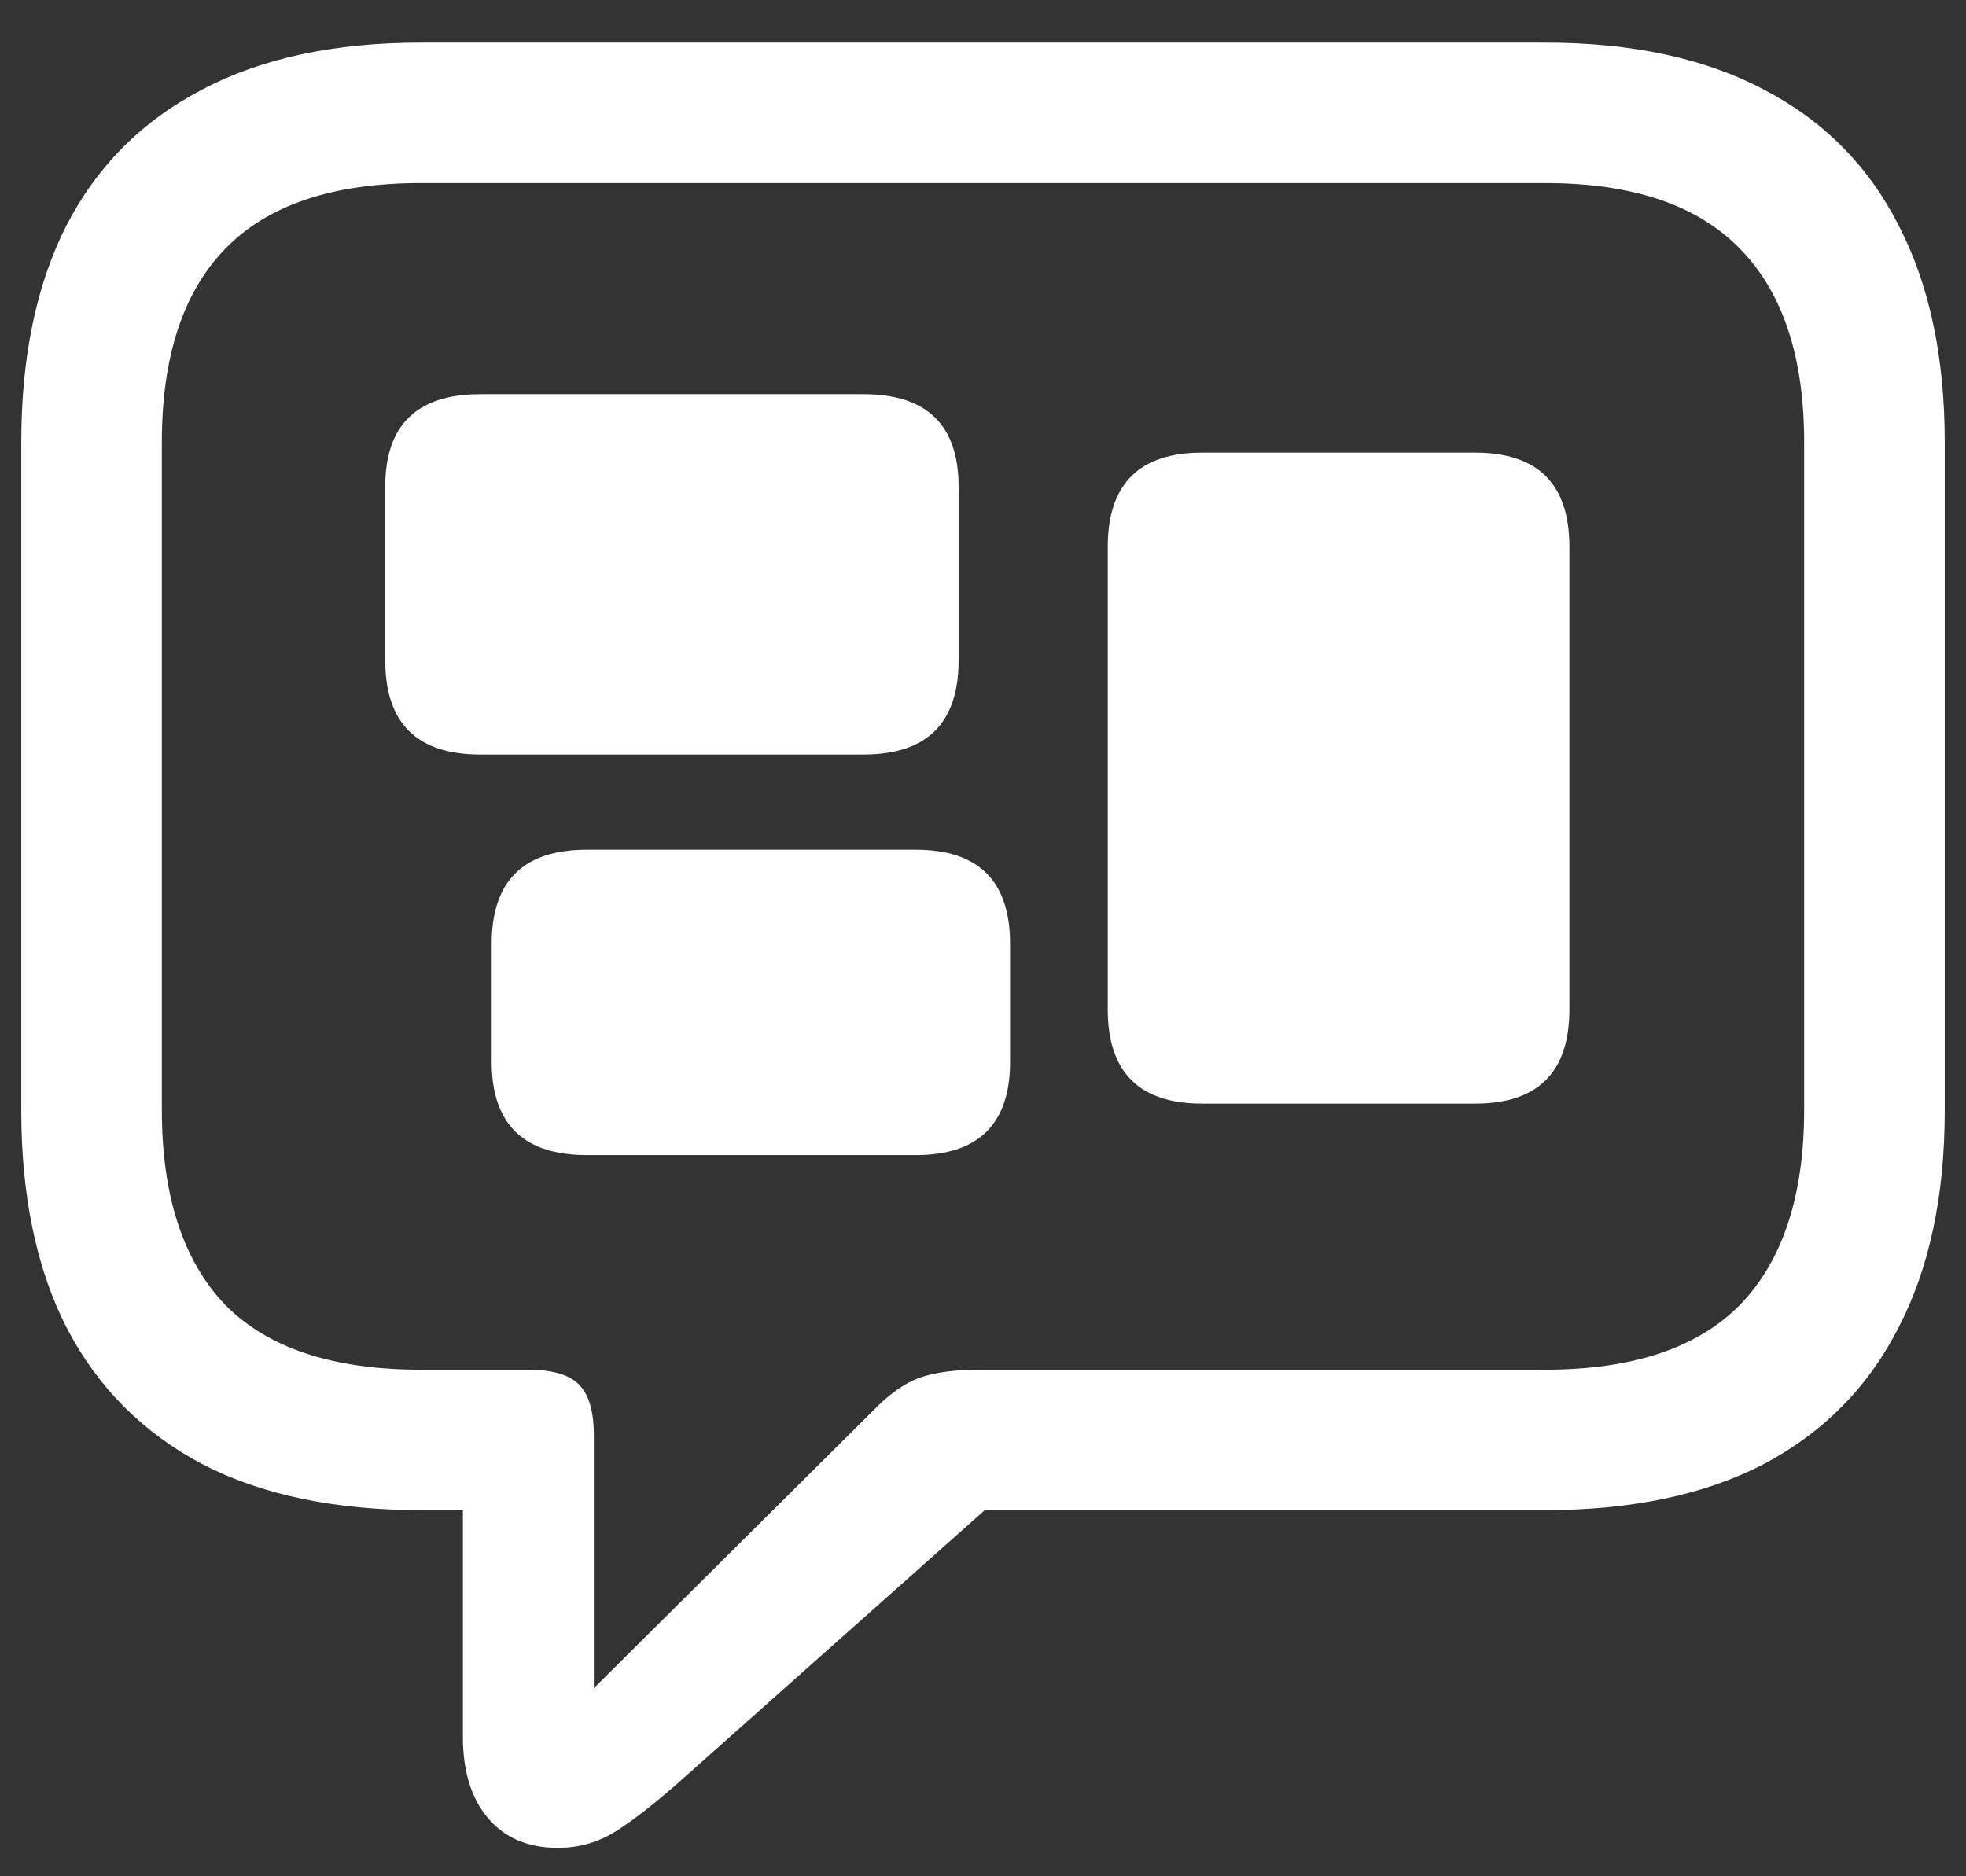
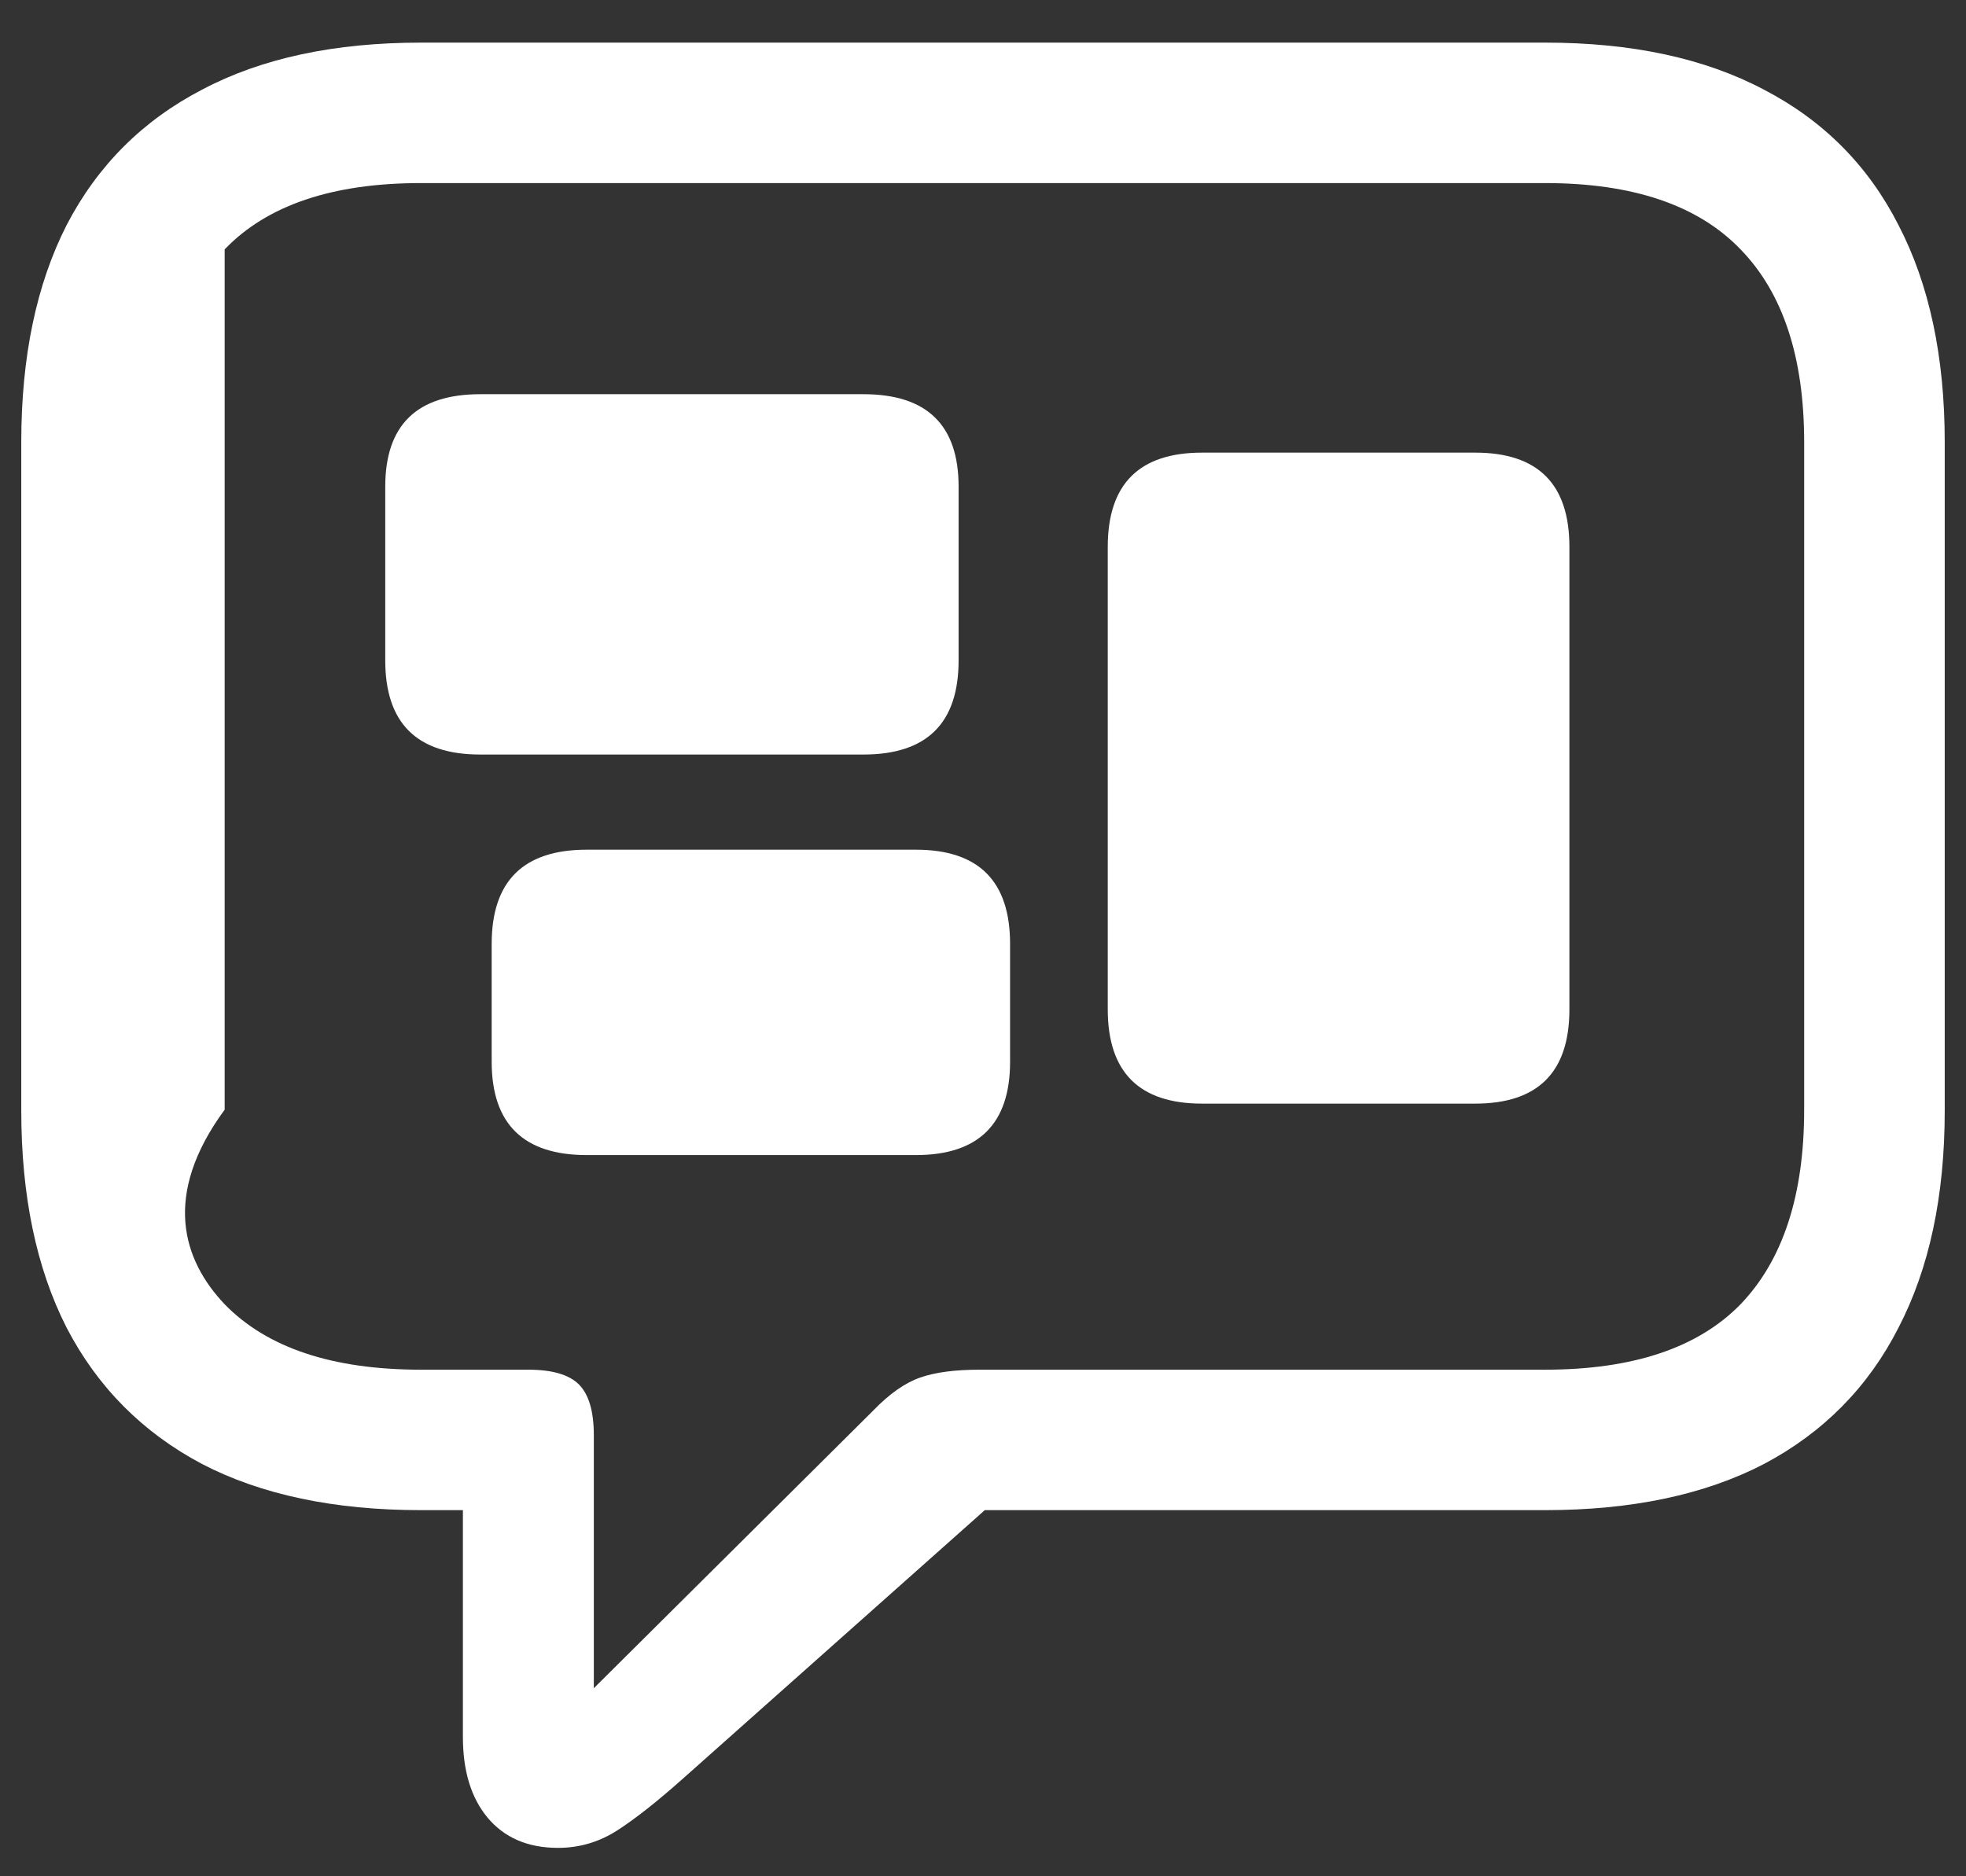
<svg xmlns="http://www.w3.org/2000/svg" width="22" height="21" viewBox="0 0 22 21" fill="none">
  <rect x="0" y="0" width="22" height="21" fill="#333333" stroke="none" />
-   <path d="M6.244 20.682C5.906 20.682 5.642 20.568 5.453 20.34C5.271 20.119 5.18 19.819 5.18 19.441V16.902H4.711C3.741 16.902 2.924 16.73 2.26 16.385C1.596 16.033 1.091 15.525 0.746 14.861C0.408 14.197 0.238 13.387 0.238 12.43V4.949C0.238 3.992 0.408 3.182 0.746 2.518C1.091 1.854 1.596 1.349 2.26 1.004C2.924 0.652 3.741 0.477 4.711 0.477H17.289C18.259 0.477 19.076 0.652 19.74 1.004C20.404 1.349 20.906 1.854 21.244 2.518C21.589 3.182 21.762 3.992 21.762 4.949V12.43C21.762 13.387 21.589 14.197 21.244 14.861C20.906 15.525 20.404 16.033 19.74 16.385C19.076 16.73 18.259 16.902 17.289 16.902H11.02L7.65 19.9C7.357 20.161 7.11 20.356 6.908 20.486C6.706 20.616 6.485 20.682 6.244 20.682ZM6.645 18.895L9.77 15.789C9.952 15.6 10.128 15.477 10.297 15.418C10.466 15.359 10.688 15.33 10.961 15.33H17.289C18.272 15.33 19.001 15.086 19.477 14.598C19.952 14.103 20.189 13.377 20.189 12.42V4.949C20.189 3.999 19.952 3.279 19.477 2.791C19.001 2.296 18.272 2.049 17.289 2.049H4.711C3.721 2.049 2.989 2.296 2.514 2.791C2.045 3.279 1.811 3.999 1.811 4.949V12.42C1.811 13.377 2.045 14.103 2.514 14.598C2.989 15.086 3.721 15.33 4.711 15.33H5.912C6.179 15.33 6.368 15.385 6.479 15.496C6.589 15.607 6.645 15.796 6.645 16.062V18.895ZM5.375 8.445C4.665 8.445 4.311 8.094 4.311 7.391V5.447C4.311 4.757 4.665 4.412 5.375 4.412H9.662C10.372 4.412 10.727 4.757 10.727 5.447V7.391C10.727 8.094 10.372 8.445 9.662 8.445H5.375ZM6.566 12.928C5.857 12.928 5.502 12.579 5.502 11.883V10.565C5.502 9.861 5.857 9.51 6.566 9.51H10.248C10.951 9.51 11.303 9.861 11.303 10.565V11.883C11.303 12.579 10.951 12.928 10.248 12.928H6.566ZM13.451 12.352C12.748 12.352 12.396 12 12.396 11.297V6.121C12.396 5.418 12.748 5.066 13.451 5.066H16.508C17.211 5.066 17.562 5.418 17.562 6.121V11.297C17.562 12 17.211 12.352 16.508 12.352H13.451Z" fill="white" />
+   <path d="M6.244 20.682C5.906 20.682 5.642 20.568 5.453 20.34C5.271 20.119 5.18 19.819 5.18 19.441V16.902H4.711C3.741 16.902 2.924 16.73 2.26 16.385C1.596 16.033 1.091 15.525 0.746 14.861C0.408 14.197 0.238 13.387 0.238 12.43V4.949C0.238 3.992 0.408 3.182 0.746 2.518C1.091 1.854 1.596 1.349 2.26 1.004C2.924 0.652 3.741 0.477 4.711 0.477H17.289C18.259 0.477 19.076 0.652 19.74 1.004C20.404 1.349 20.906 1.854 21.244 2.518C21.589 3.182 21.762 3.992 21.762 4.949V12.43C21.762 13.387 21.589 14.197 21.244 14.861C20.906 15.525 20.404 16.033 19.74 16.385C19.076 16.73 18.259 16.902 17.289 16.902H11.02L7.65 19.9C7.357 20.161 7.11 20.356 6.908 20.486C6.706 20.616 6.485 20.682 6.244 20.682ZM6.645 18.895L9.77 15.789C9.952 15.6 10.128 15.477 10.297 15.418C10.466 15.359 10.688 15.33 10.961 15.33H17.289C18.272 15.33 19.001 15.086 19.477 14.598C19.952 14.103 20.189 13.377 20.189 12.42V4.949C20.189 3.999 19.952 3.279 19.477 2.791C19.001 2.296 18.272 2.049 17.289 2.049H4.711C3.721 2.049 2.989 2.296 2.514 2.791V12.42C1.811 13.377 2.045 14.103 2.514 14.598C2.989 15.086 3.721 15.33 4.711 15.33H5.912C6.179 15.33 6.368 15.385 6.479 15.496C6.589 15.607 6.645 15.796 6.645 16.062V18.895ZM5.375 8.445C4.665 8.445 4.311 8.094 4.311 7.391V5.447C4.311 4.757 4.665 4.412 5.375 4.412H9.662C10.372 4.412 10.727 4.757 10.727 5.447V7.391C10.727 8.094 10.372 8.445 9.662 8.445H5.375ZM6.566 12.928C5.857 12.928 5.502 12.579 5.502 11.883V10.565C5.502 9.861 5.857 9.51 6.566 9.51H10.248C10.951 9.51 11.303 9.861 11.303 10.565V11.883C11.303 12.579 10.951 12.928 10.248 12.928H6.566ZM13.451 12.352C12.748 12.352 12.396 12 12.396 11.297V6.121C12.396 5.418 12.748 5.066 13.451 5.066H16.508C17.211 5.066 17.562 5.418 17.562 6.121V11.297C17.562 12 17.211 12.352 16.508 12.352H13.451Z" fill="white" />
</svg>